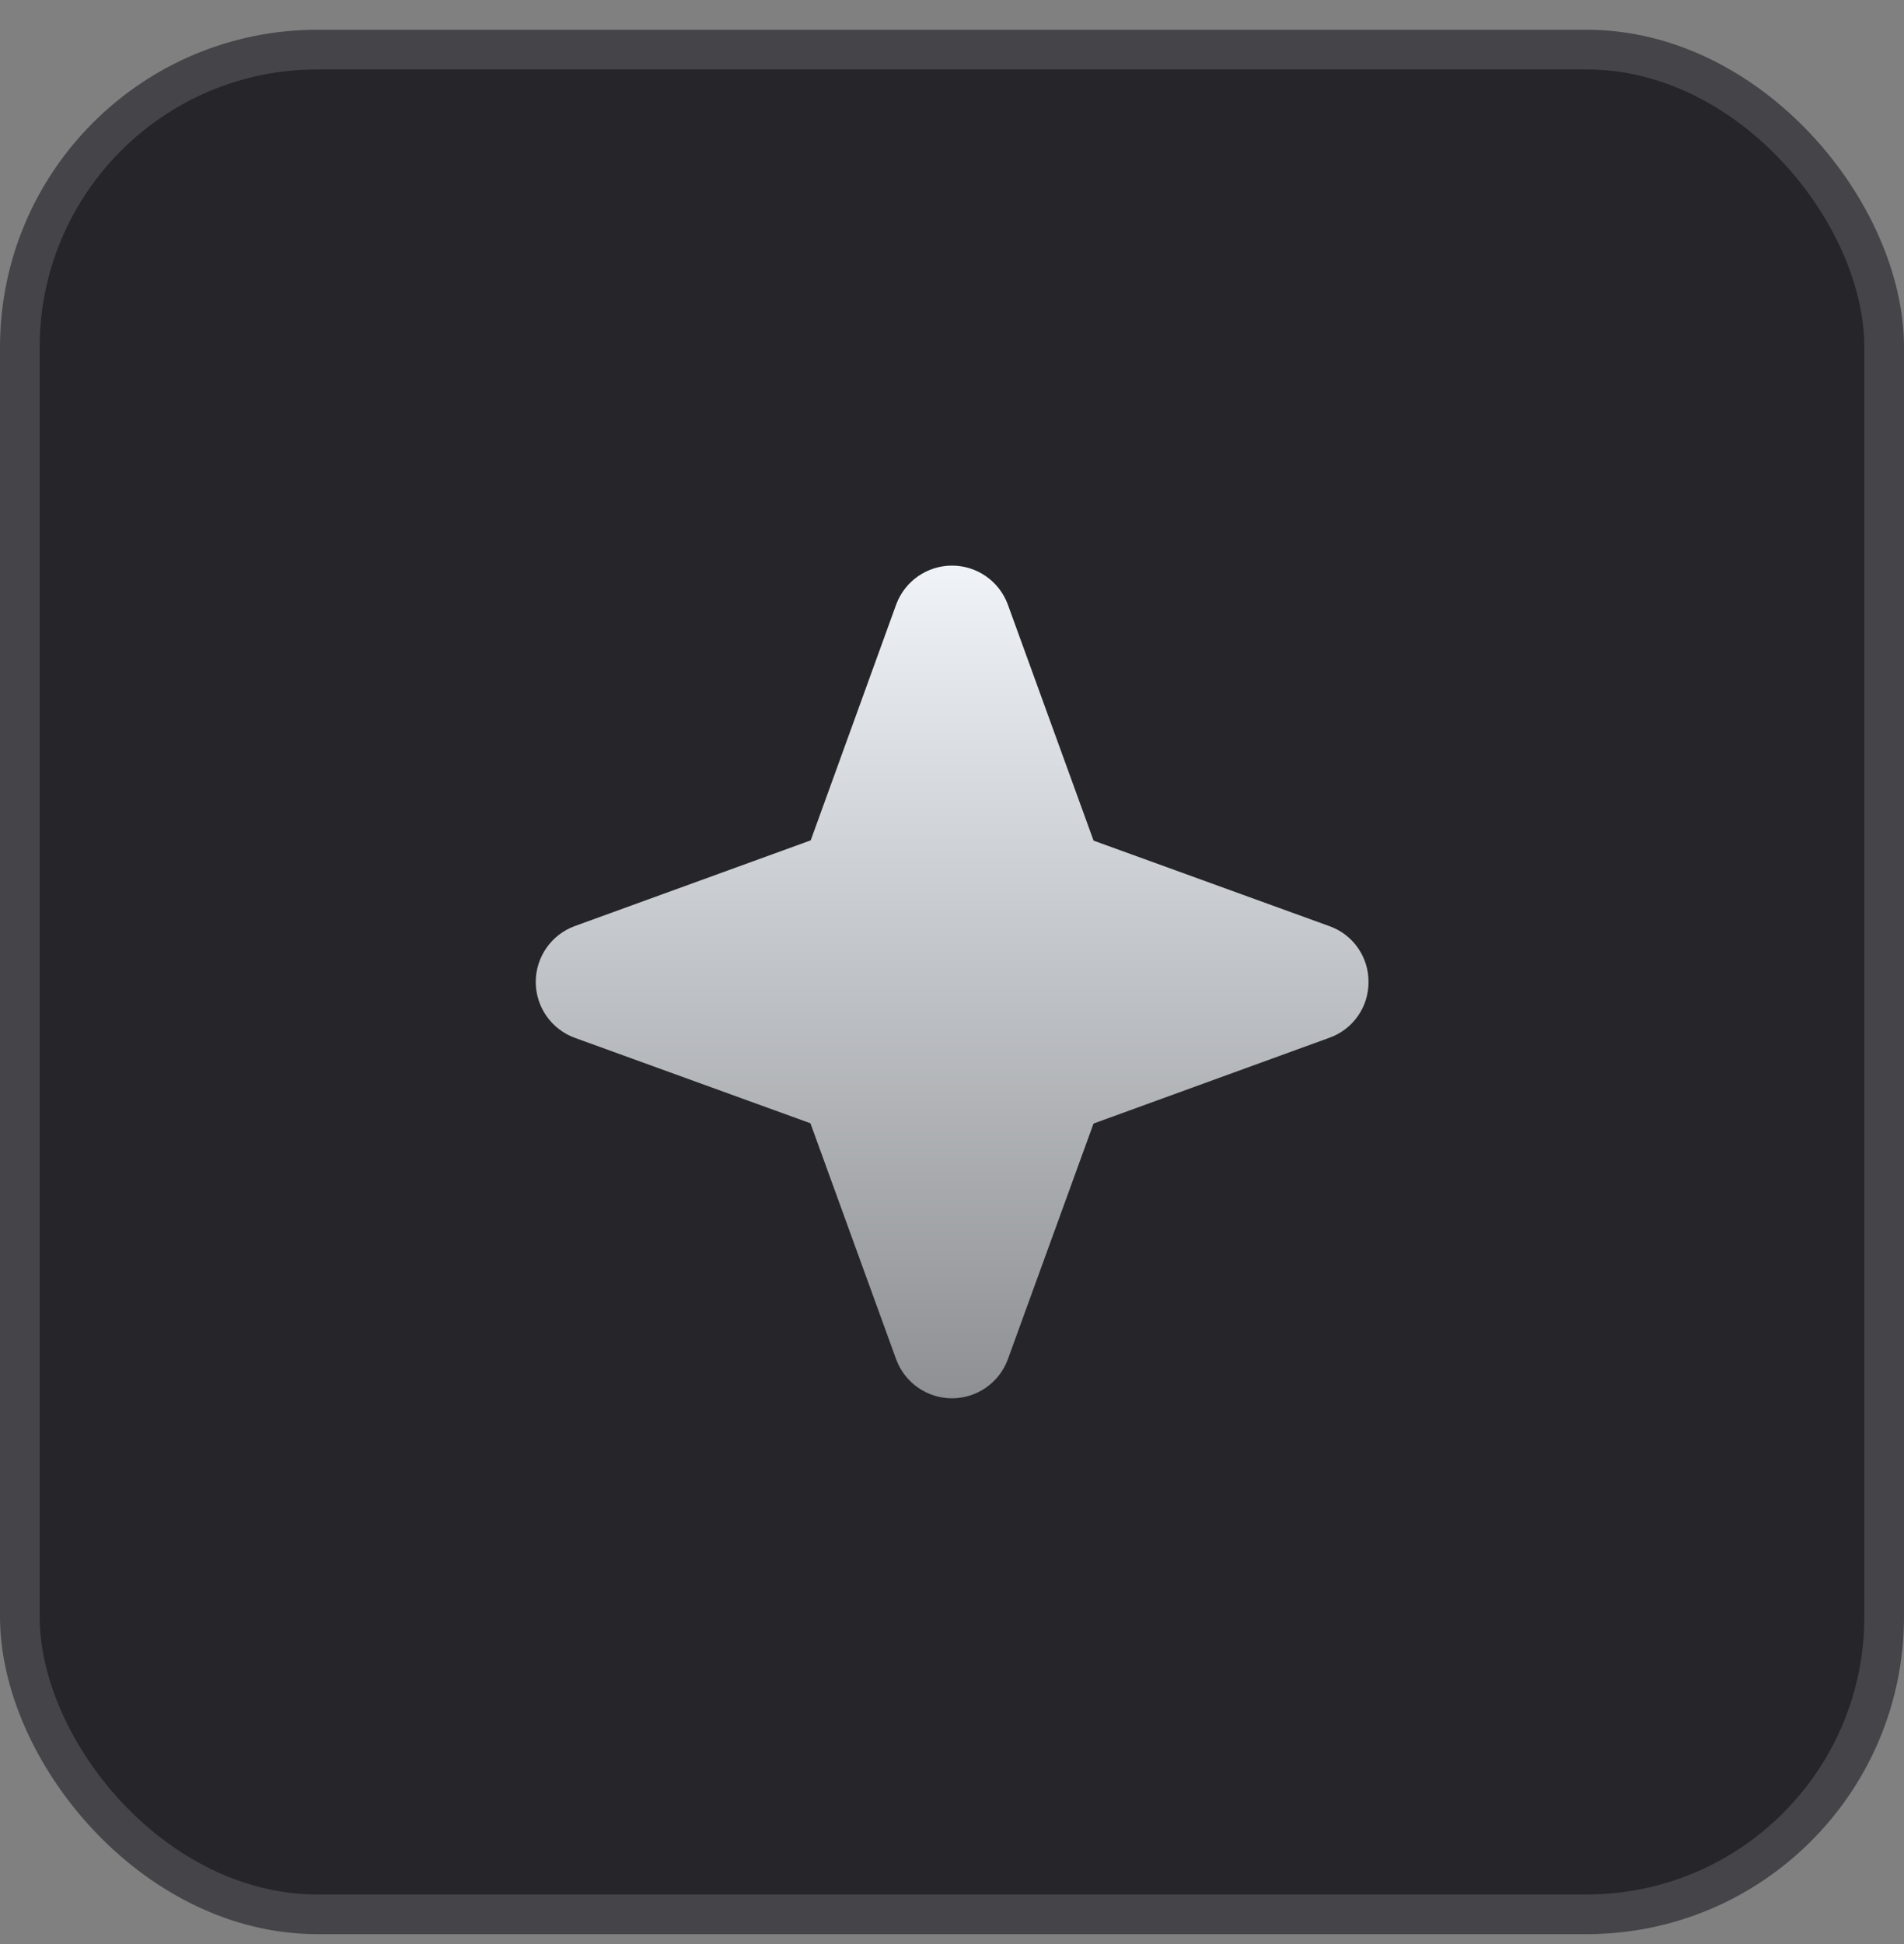
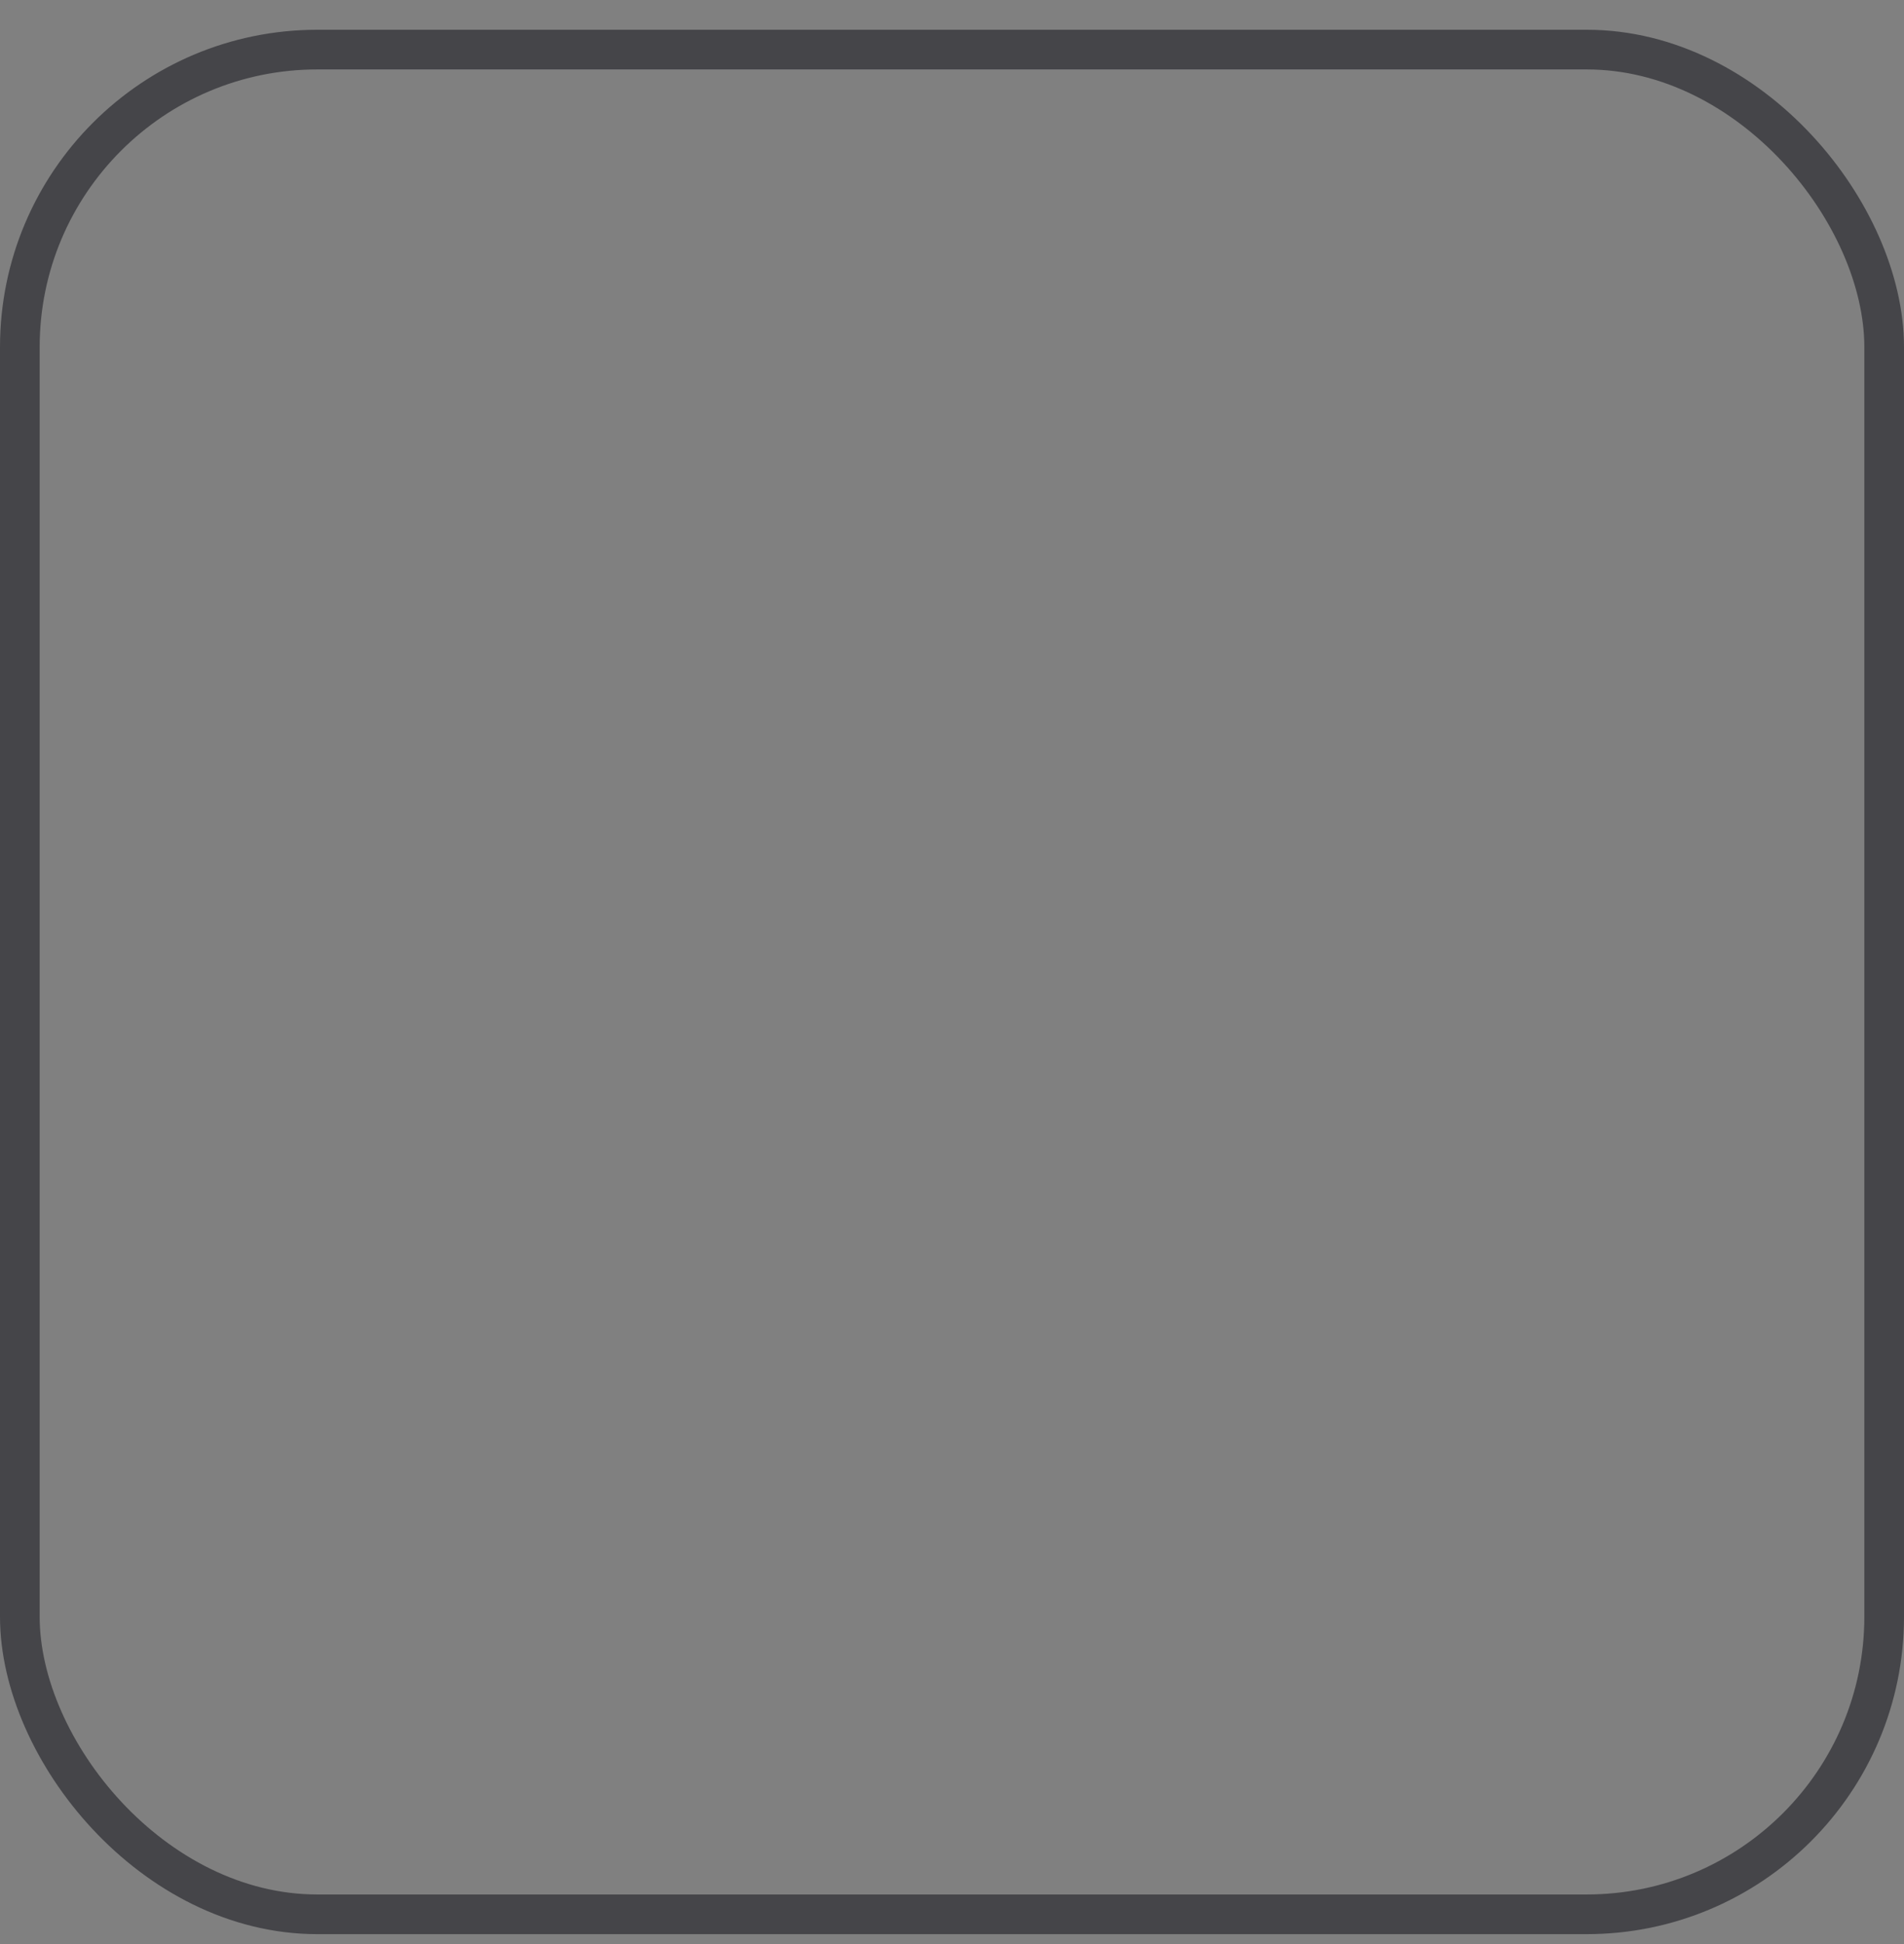
<svg xmlns="http://www.w3.org/2000/svg" width="48" height="49" viewBox="0 0 48 49" fill="none">
  <rect x="0" y="0" width="48" height="49" fill="#808080" stroke="none" />
-   <rect x="0.5" y="1.25" width="47" height="47" rx="7.5" fill="#25252A" />
  <rect x="0.5" y="1.25" width="47" height="47" rx="7.5" stroke="#454549" />
-   <path d="M34.5 24.75C34.502 25.058 34.409 25.358 34.232 25.61C34.056 25.862 33.806 26.053 33.516 26.156L27.568 28.319L25.406 34.266C25.3 34.553 25.108 34.8 24.857 34.975C24.605 35.15 24.306 35.244 24 35.244C23.694 35.244 23.395 35.15 23.143 34.975C22.892 34.8 22.7 34.553 22.594 34.266L20.431 28.312L14.484 26.156C14.197 26.05 13.95 25.858 13.775 25.607C13.6 25.355 13.506 25.056 13.506 24.75C13.506 24.444 13.6 24.145 13.775 23.893C13.95 23.642 14.197 23.45 14.484 23.344L20.438 21.181L22.594 15.234C22.7 14.947 22.892 14.7 23.143 14.525C23.395 14.35 23.694 14.256 24 14.256C24.306 14.256 24.605 14.35 24.857 14.525C25.108 14.7 25.3 14.947 25.406 15.234L27.569 21.188L33.516 23.344C33.806 23.447 34.056 23.638 34.232 23.89C34.409 24.142 34.502 24.442 34.5 24.75Z" fill="url(#paint0_linear_437_11712)" />
  <defs>
    <linearGradient id="paint0_linear_437_11712" x1="24.003" y1="14.256" x2="24.003" y2="35.244" gradientUnits="userSpaceOnUse">
      <stop stop-color="#F0F4F9" />
      <stop offset="1" stop-color="#8E9093" />
    </linearGradient>
  </defs>
</svg>